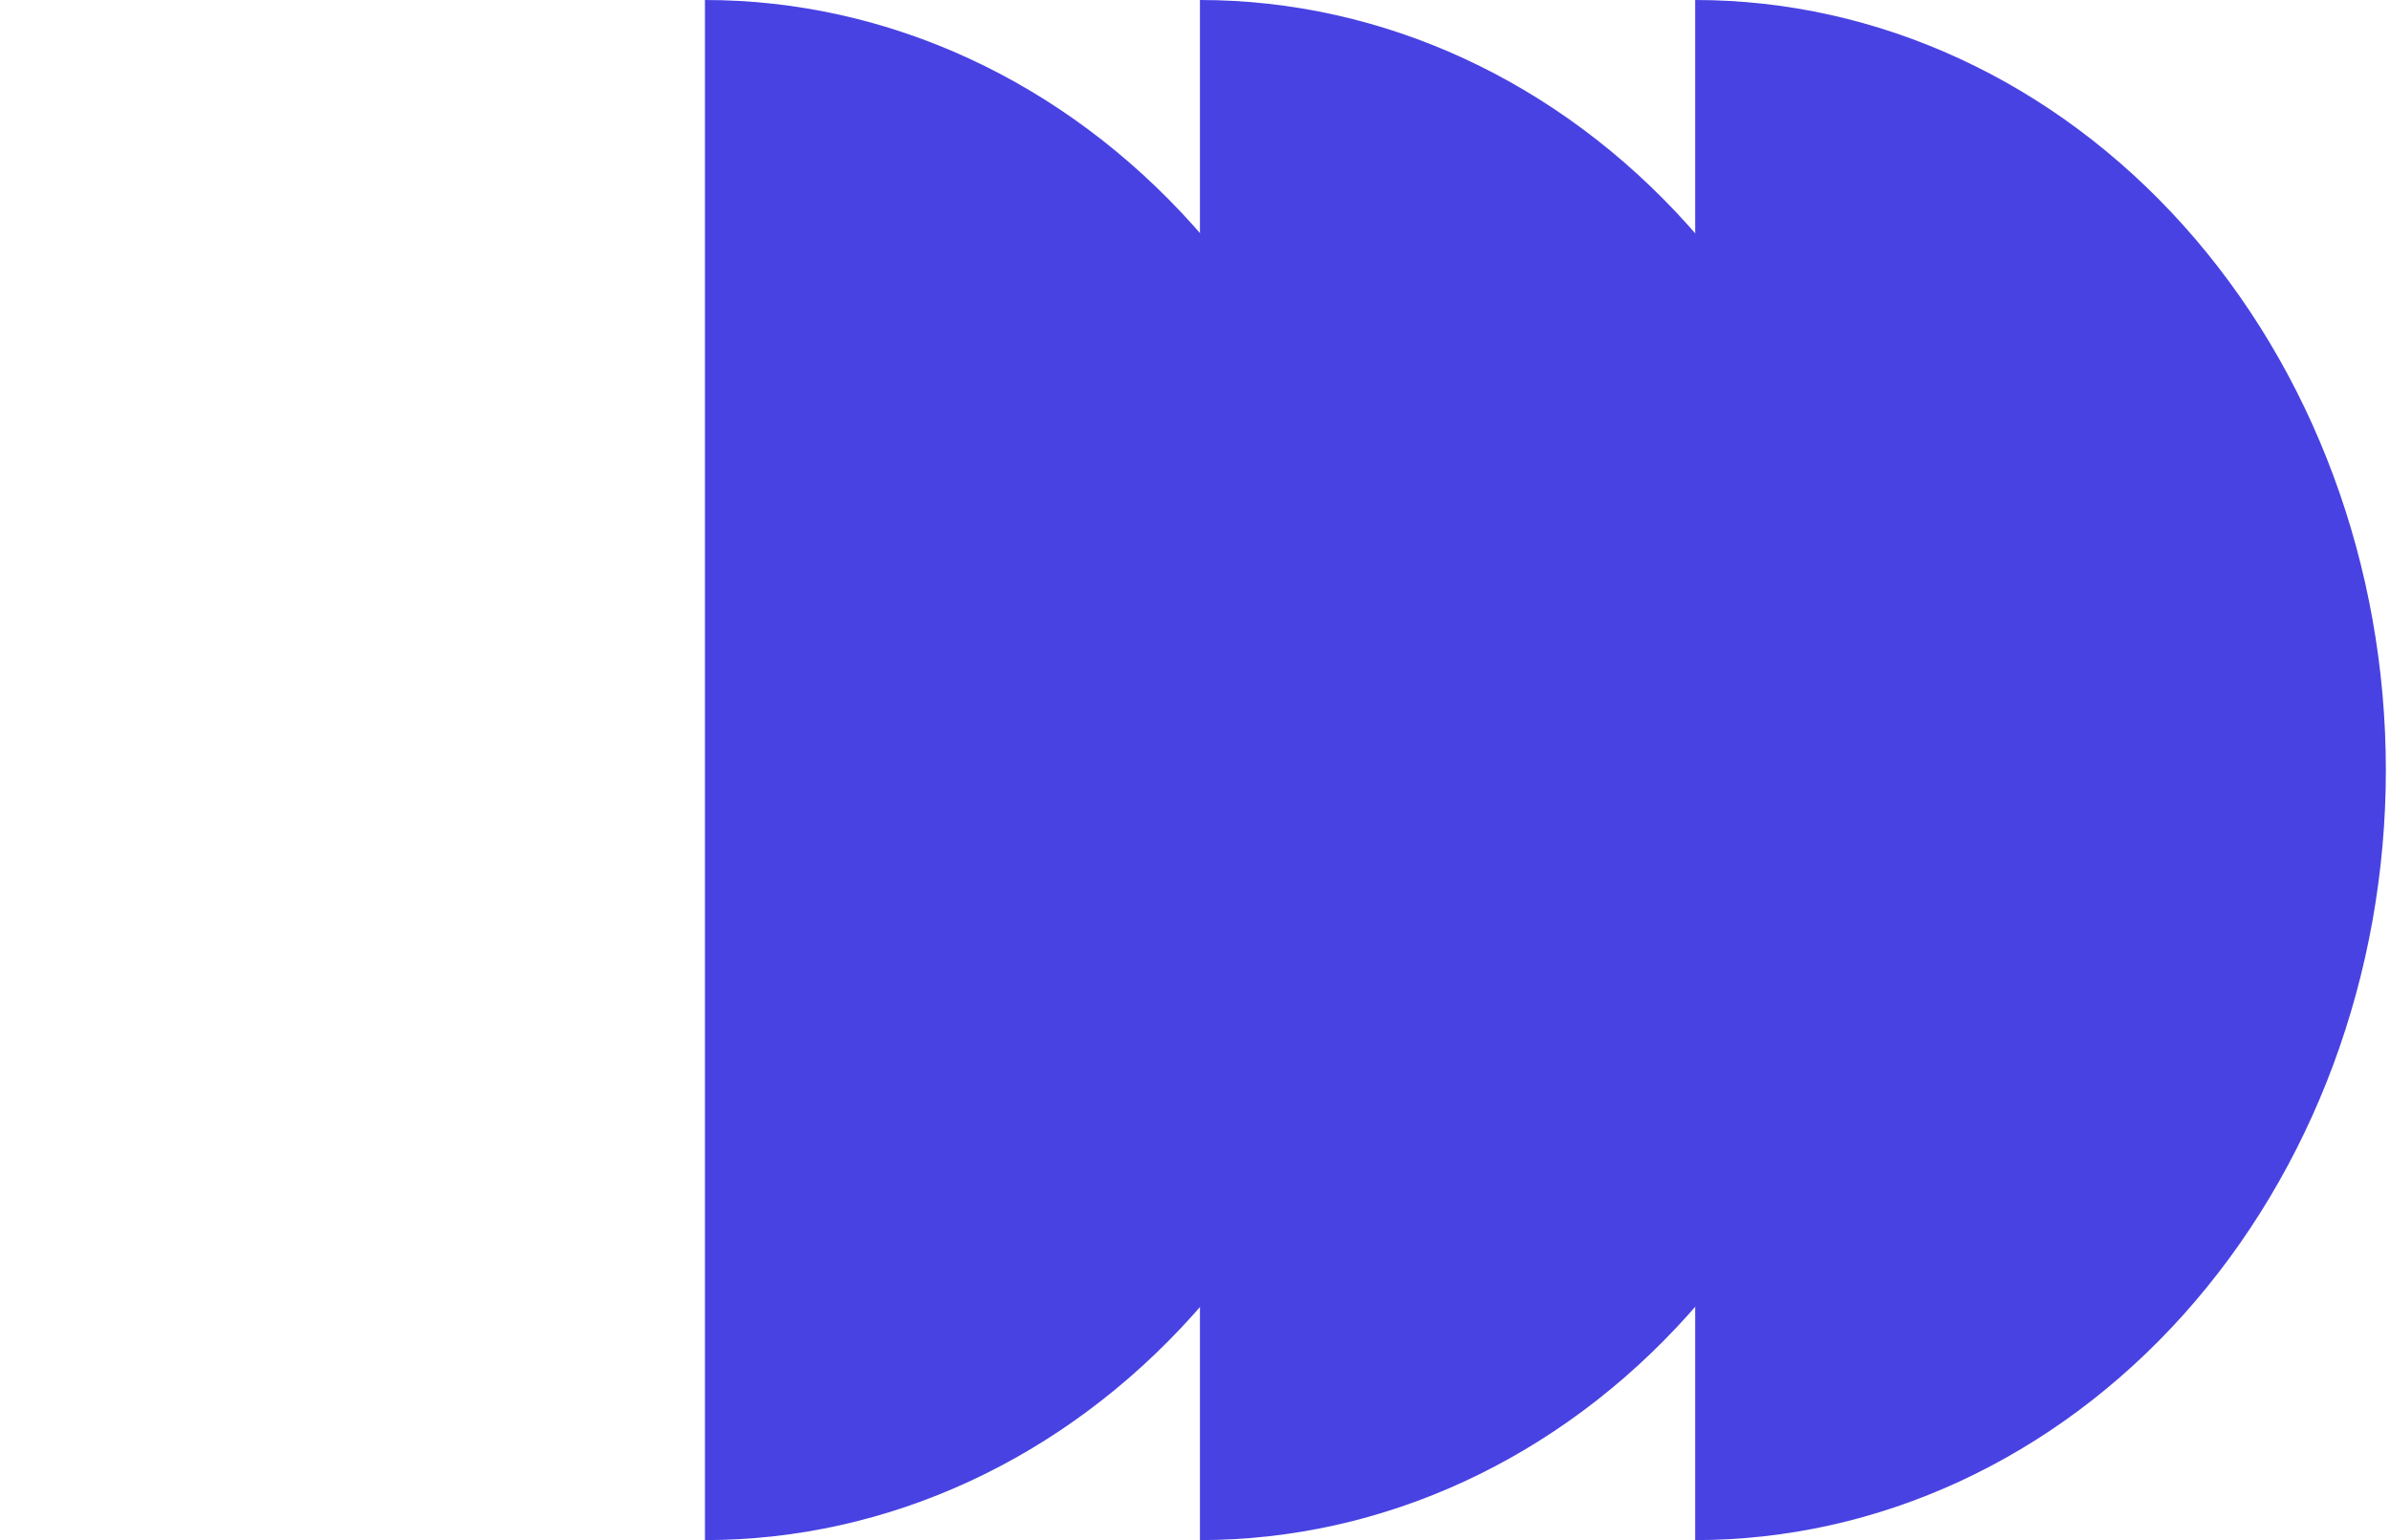
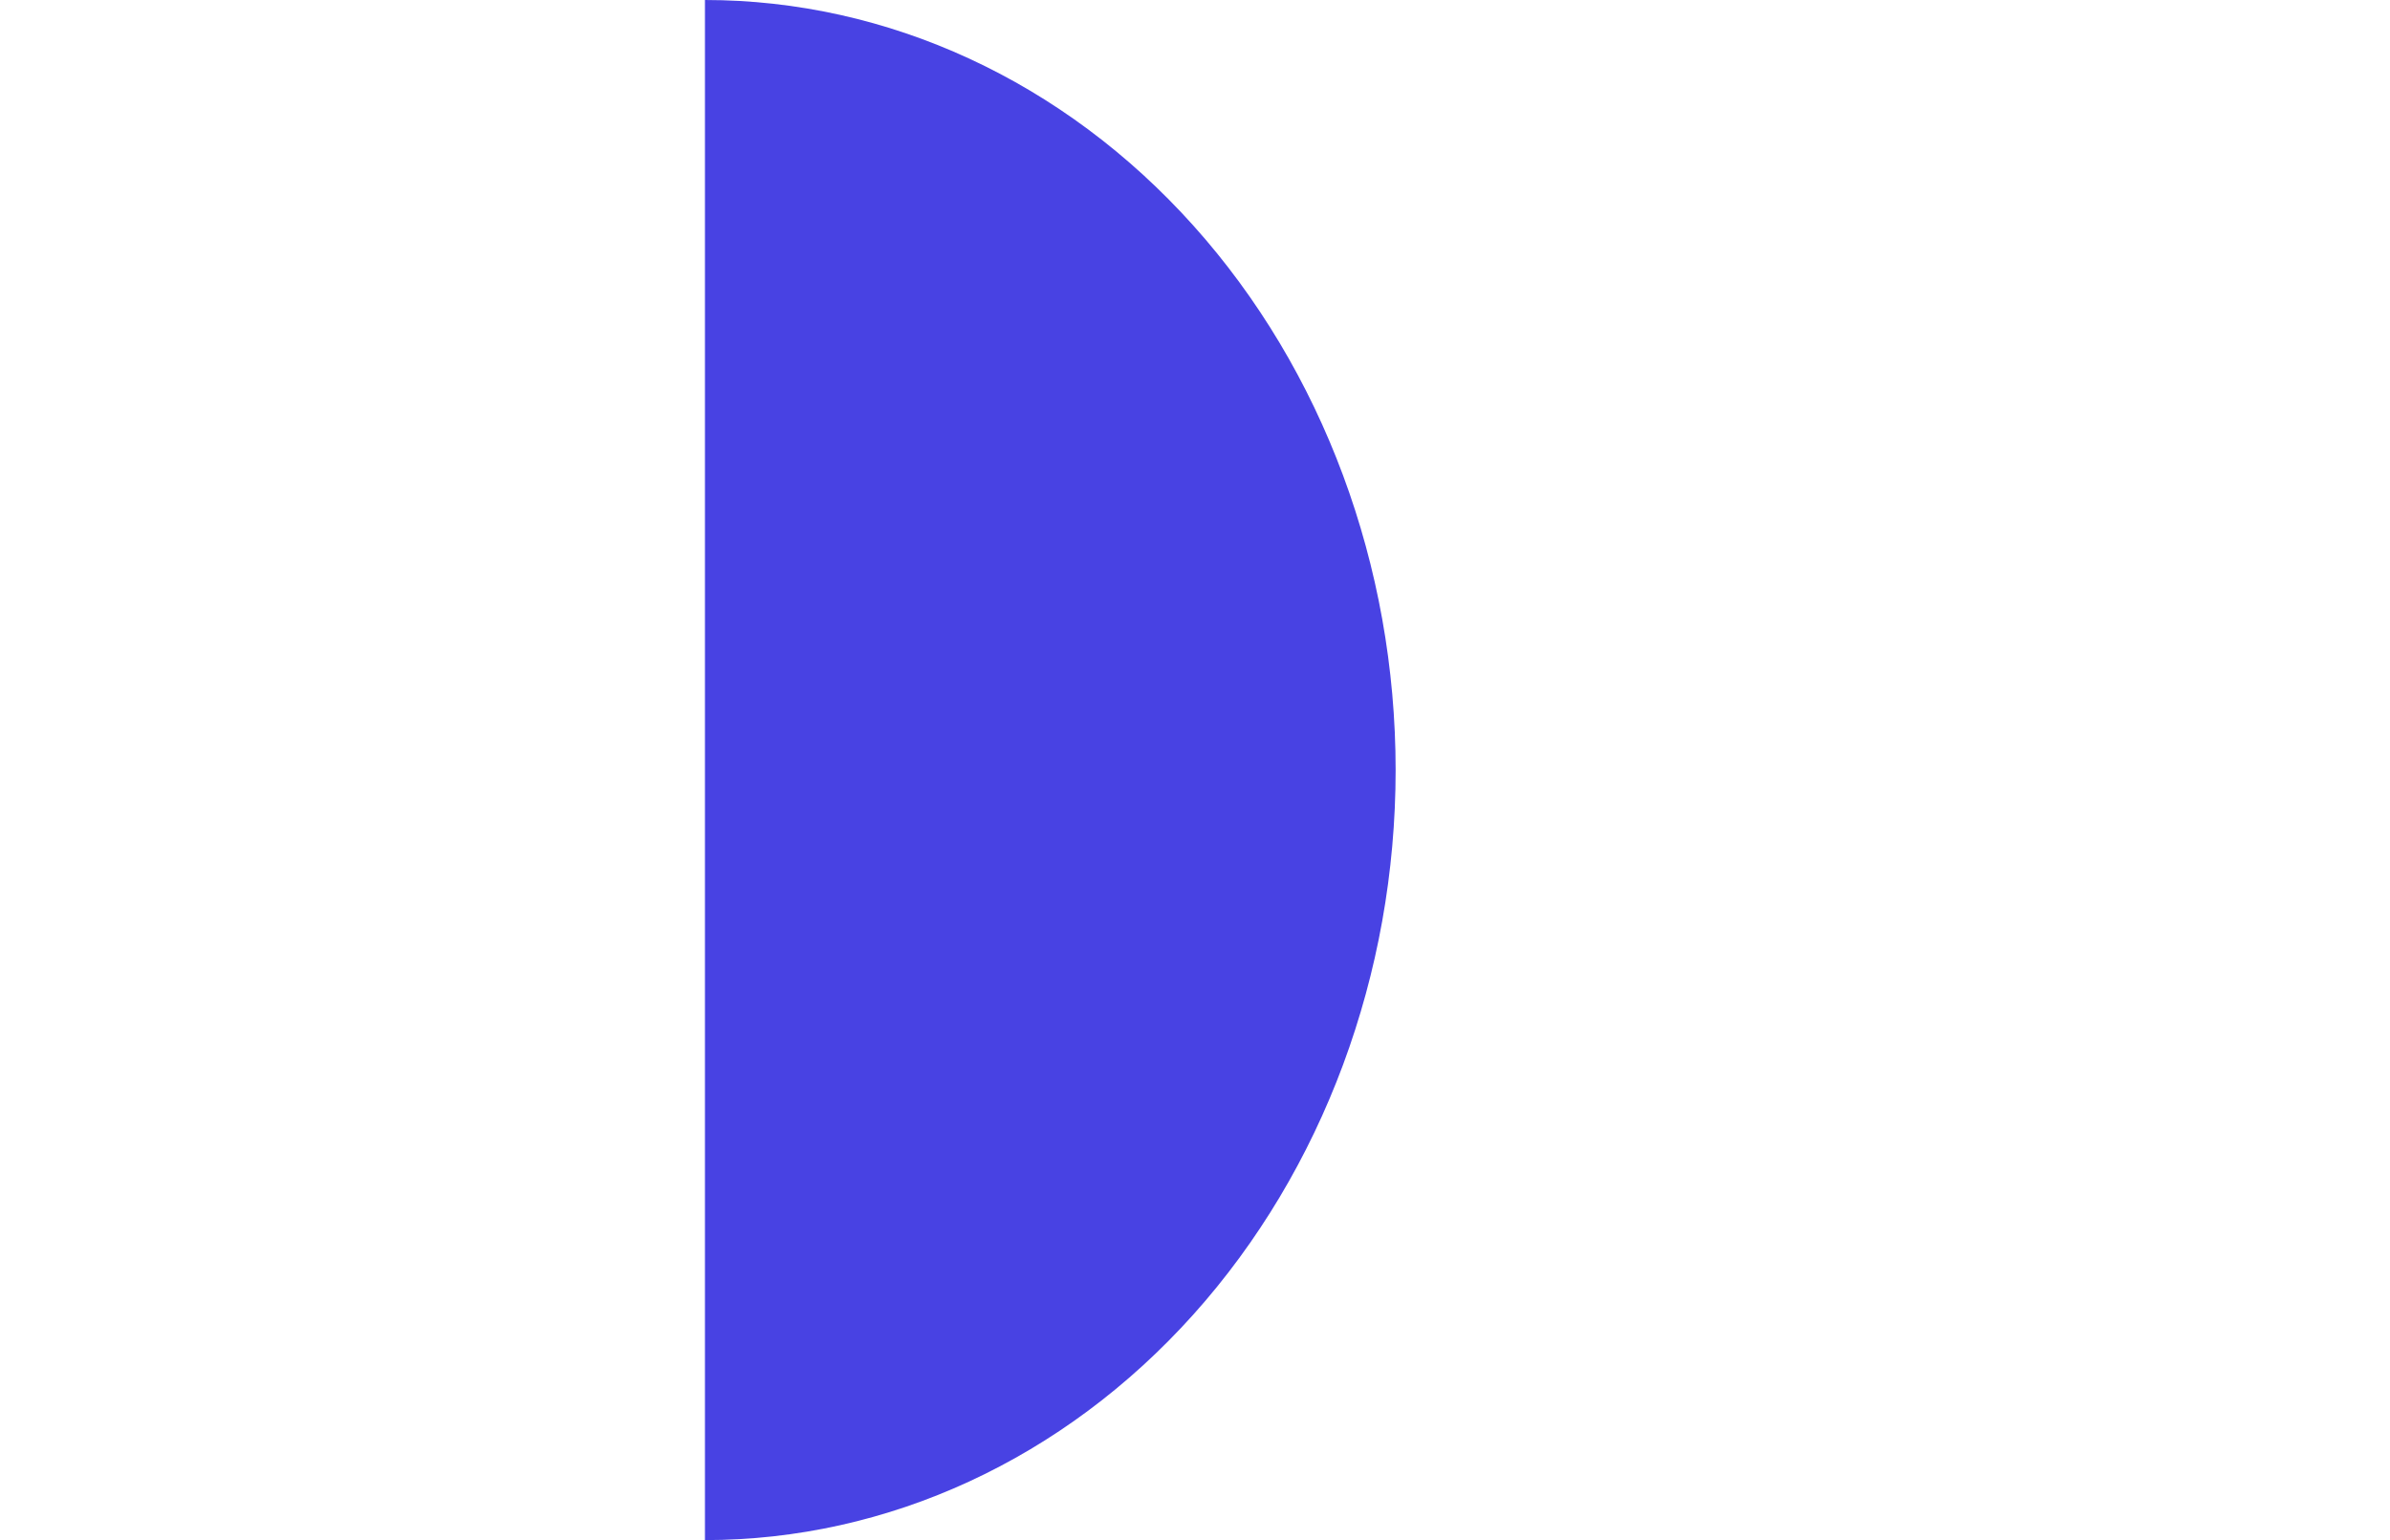
<svg xmlns="http://www.w3.org/2000/svg" width="90" height="58" viewBox="0 0 90 58" fill="none">
-   <path d="M63.835 58C70.733 58 77.348 54.945 82.226 49.506C87.103 44.068 89.844 36.691 89.844 29C89.844 21.309 87.103 13.932 82.226 8.494C77.348 3.055 70.733 1.16135e-06 63.835 0L63.835 29V58Z" fill="#4842E3" />
-   <path d="M45.186 58C52.084 58 58.7 54.945 63.578 49.506C68.455 44.068 71.195 36.691 71.195 29C71.195 21.309 68.455 13.932 63.578 8.494C58.7 3.055 52.084 1.16135e-06 45.186 0L45.186 29V58Z" fill="#4842E3" />
  <path d="M26.546 58C33.444 58 40.059 54.945 44.937 49.506C49.815 44.068 52.555 36.691 52.555 29C52.555 21.309 49.815 13.932 44.937 8.494C40.059 3.055 33.444 1.16135e-06 26.546 0L26.546 29L26.546 58Z" fill="#4842E3" />
</svg>